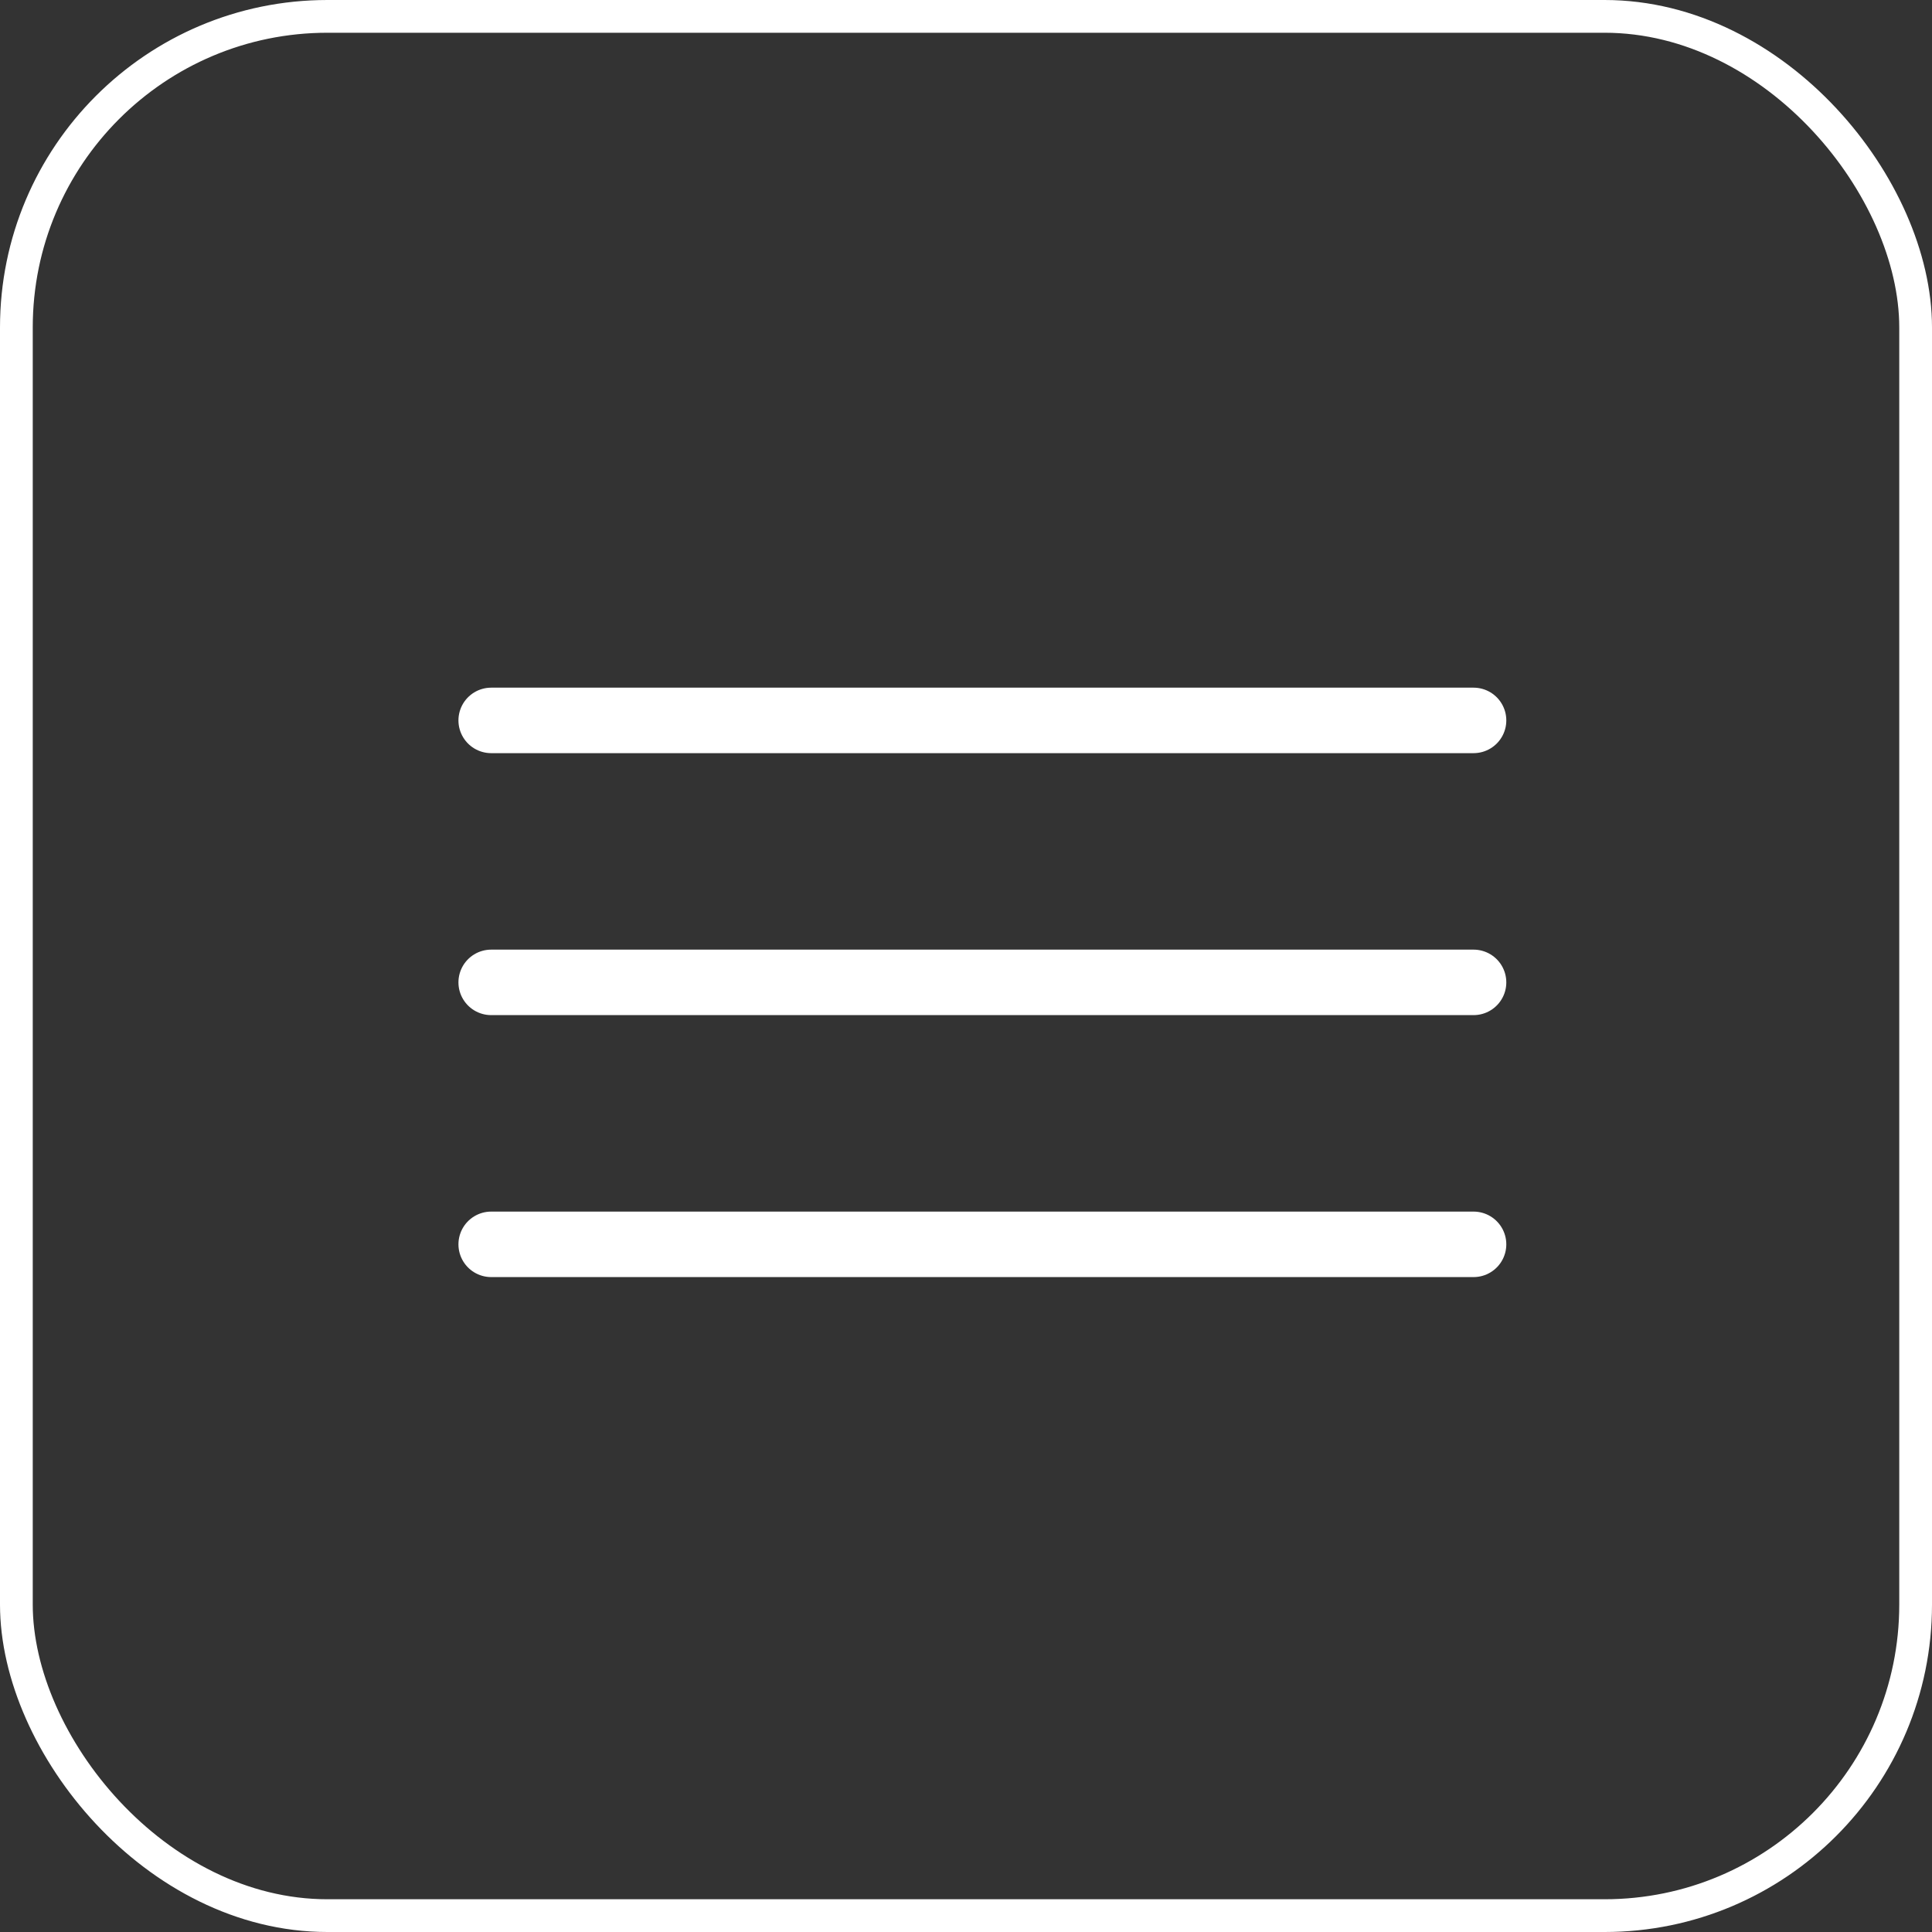
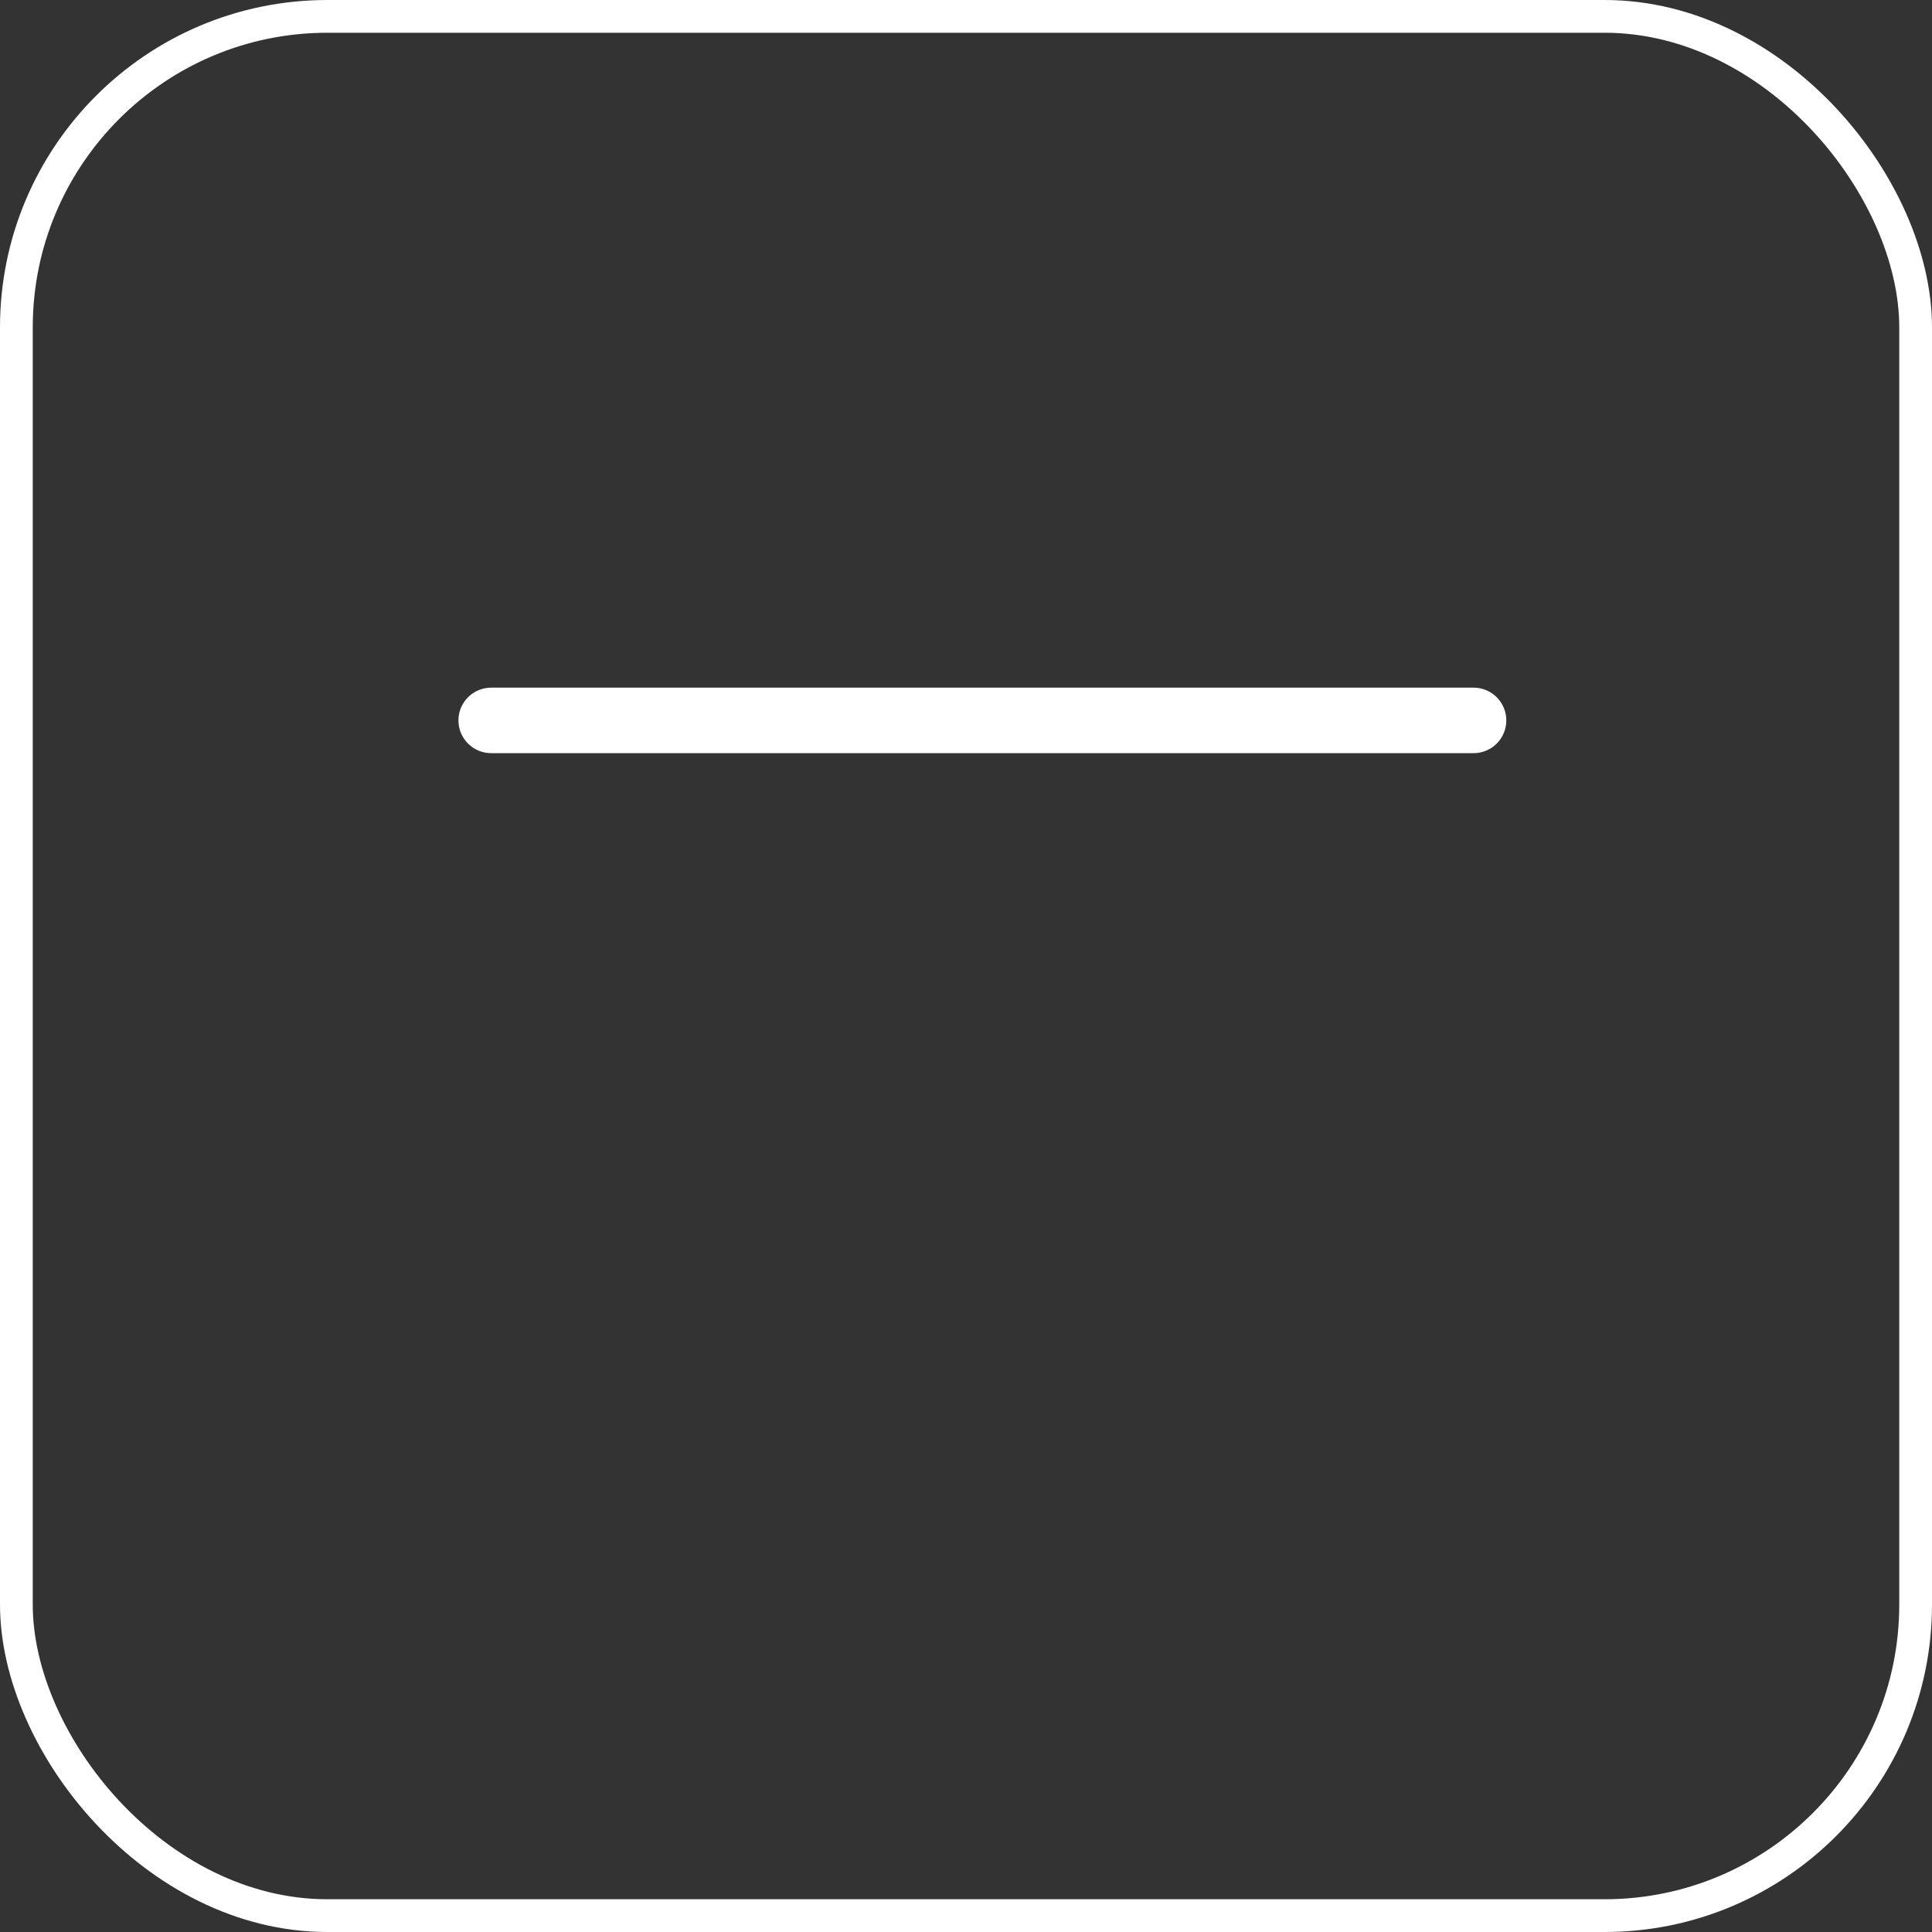
<svg xmlns="http://www.w3.org/2000/svg" width="59" height="59" viewBox="0 0 59 59" fill="none">
  <rect x="0" y="0" width="59" height="59" fill="#333333" stroke="none" />
  <rect x="0.5" y="0.5" width="58" height="58" rx="9.5" stroke="white" />
  <path d="M15 22H45" stroke="white" stroke-width="2" stroke-linecap="round" />
-   <path d="M15 30H45" stroke="white" stroke-width="2" stroke-linecap="round" />
-   <path d="M15 38H45" stroke="white" stroke-width="2" stroke-linecap="round" />
</svg>